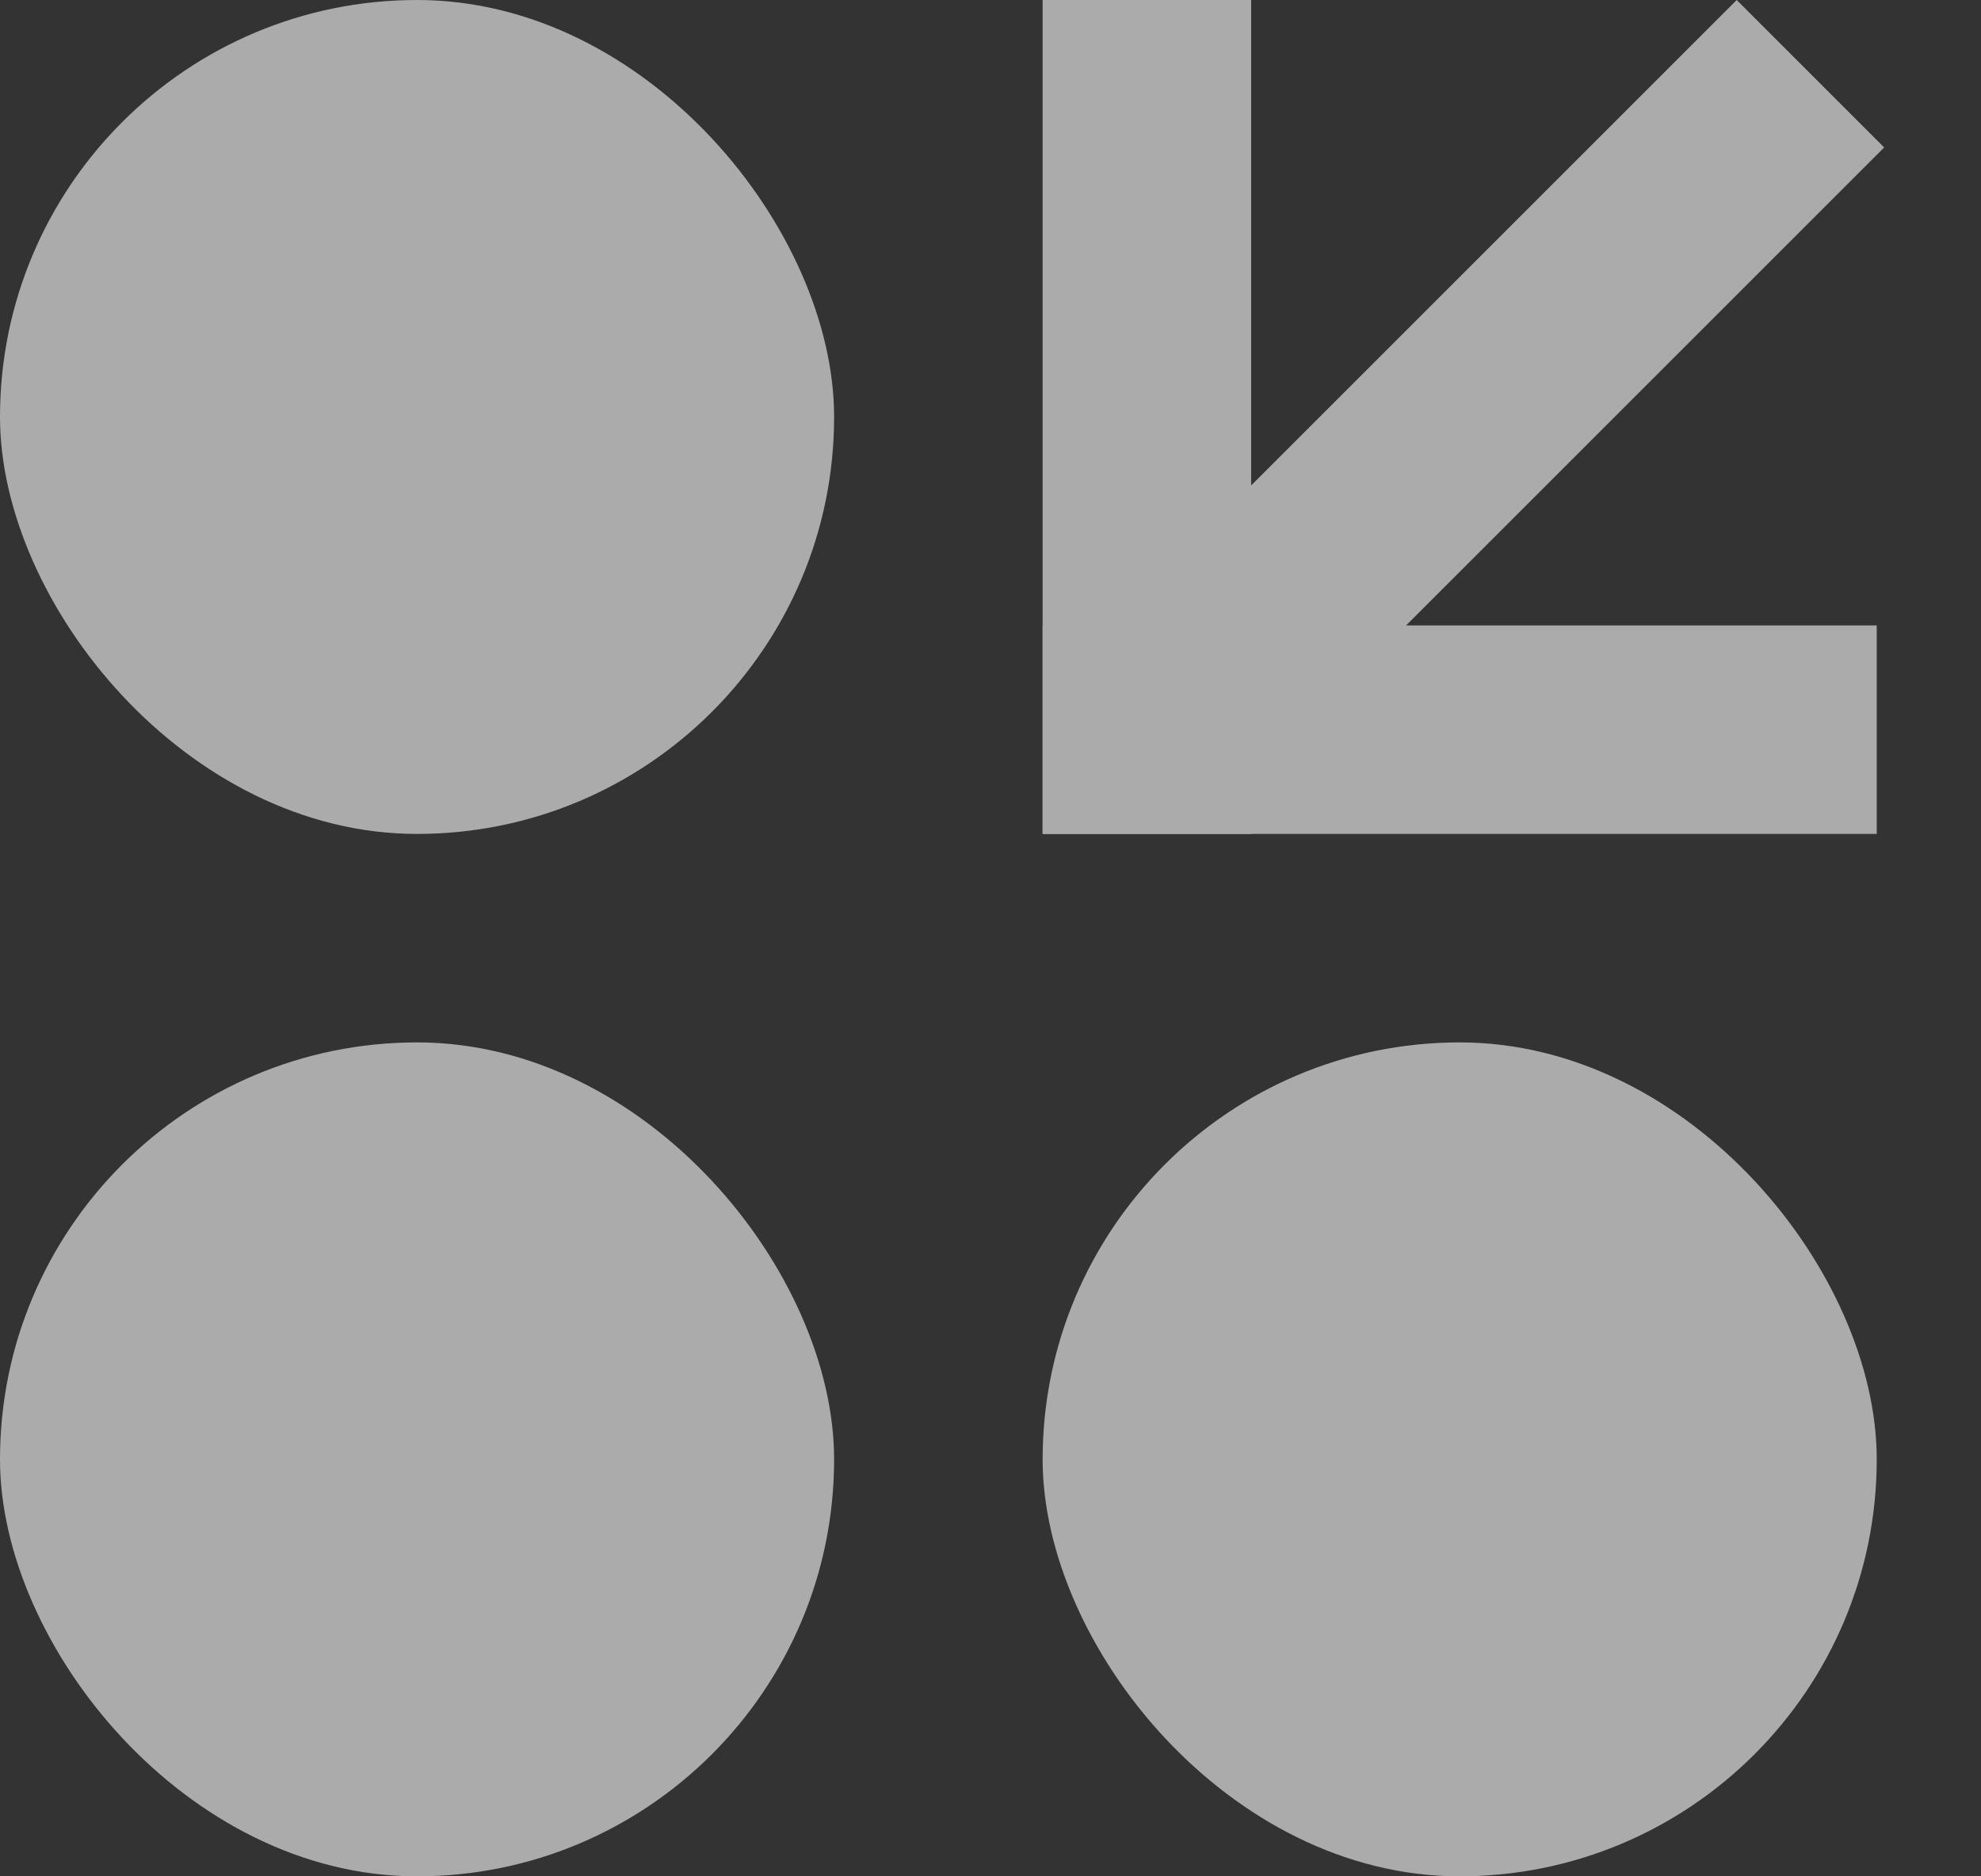
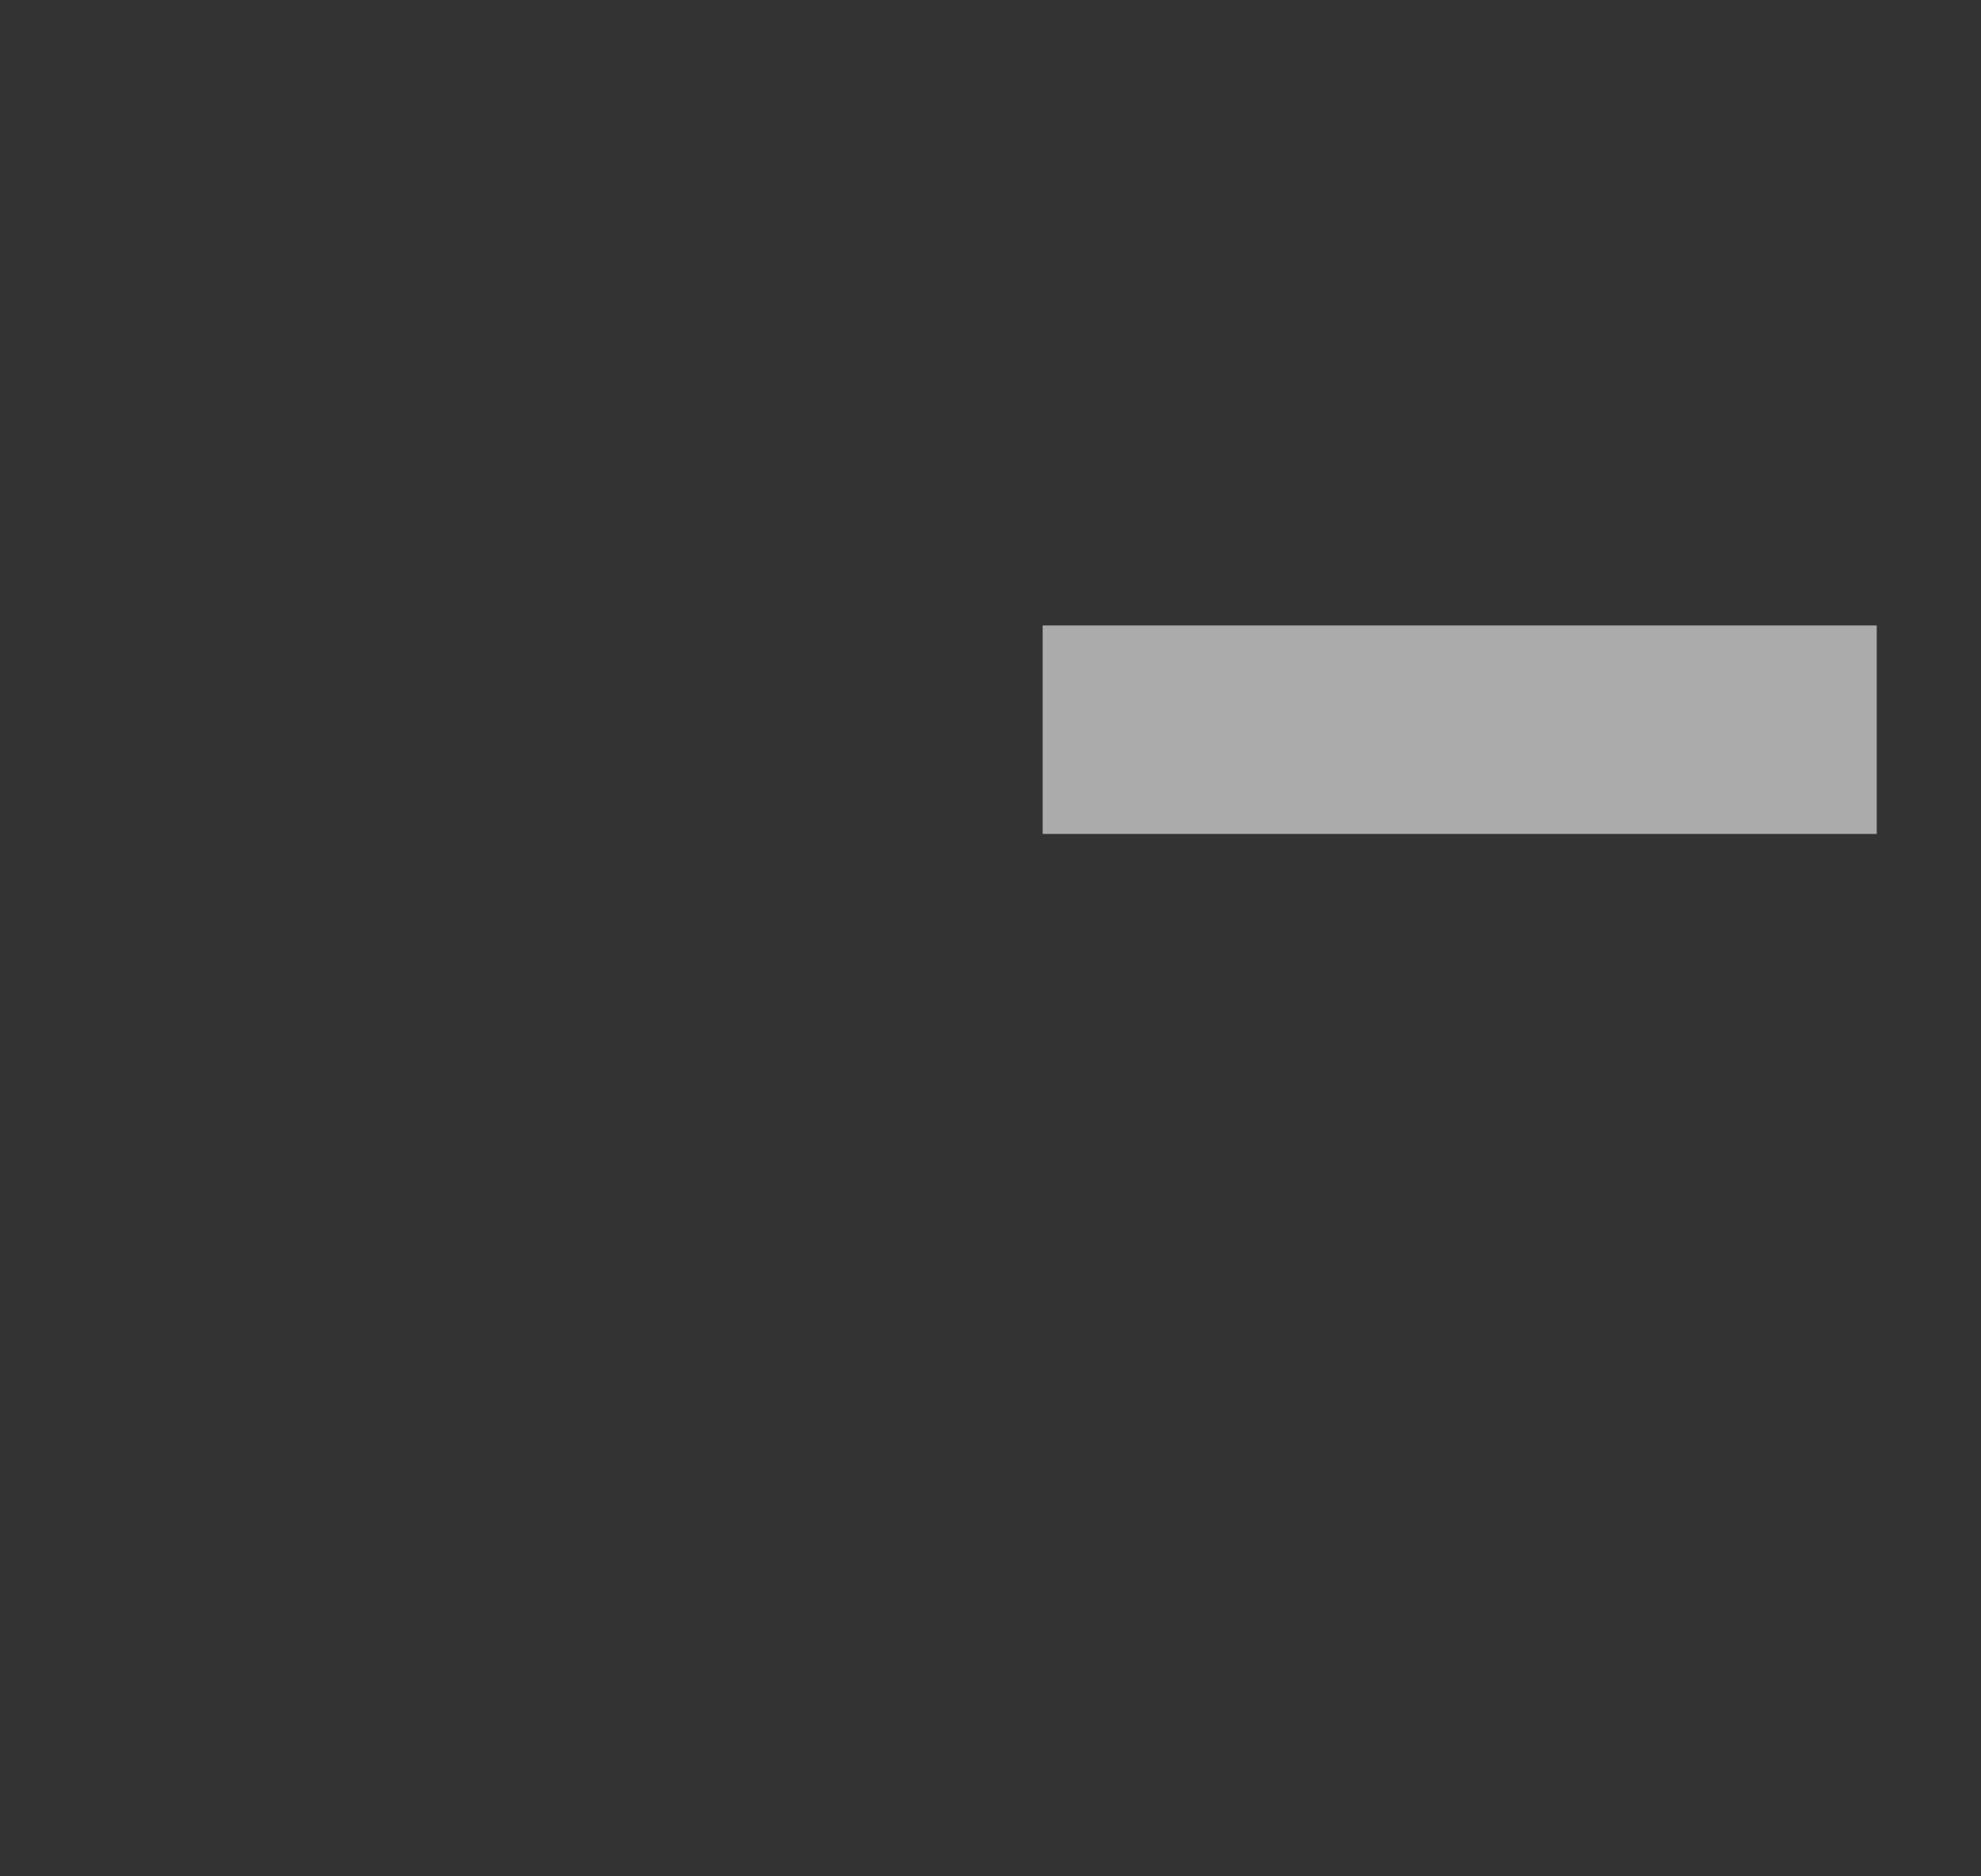
<svg xmlns="http://www.w3.org/2000/svg" width="19" height="18" viewBox="0 0 19 18" fill="none">
  <rect x="0" y="0" width="19" height="18" fill="#333333" stroke="none" />
  <g opacity="0.6">
-     <rect width="8" height="8" rx="4" fill="#FCFCFD" />
    <rect x="10" y="6" width="8" height="2" fill="#FCFCFD" />
-     <rect x="10" y="8" width="8" height="2" transform="rotate(-90 10 8)" fill="#FCFCFD" />
-     <rect x="11" y="5.657" width="8" height="2" transform="rotate(-45 11 5.657)" fill="#FCFCFD" />
-     <rect y="10" width="8" height="8" rx="4" fill="#FCFCFD" />
-     <rect x="10" y="10" width="8" height="8" rx="4" fill="#FCFCFD" />
  </g>
</svg>